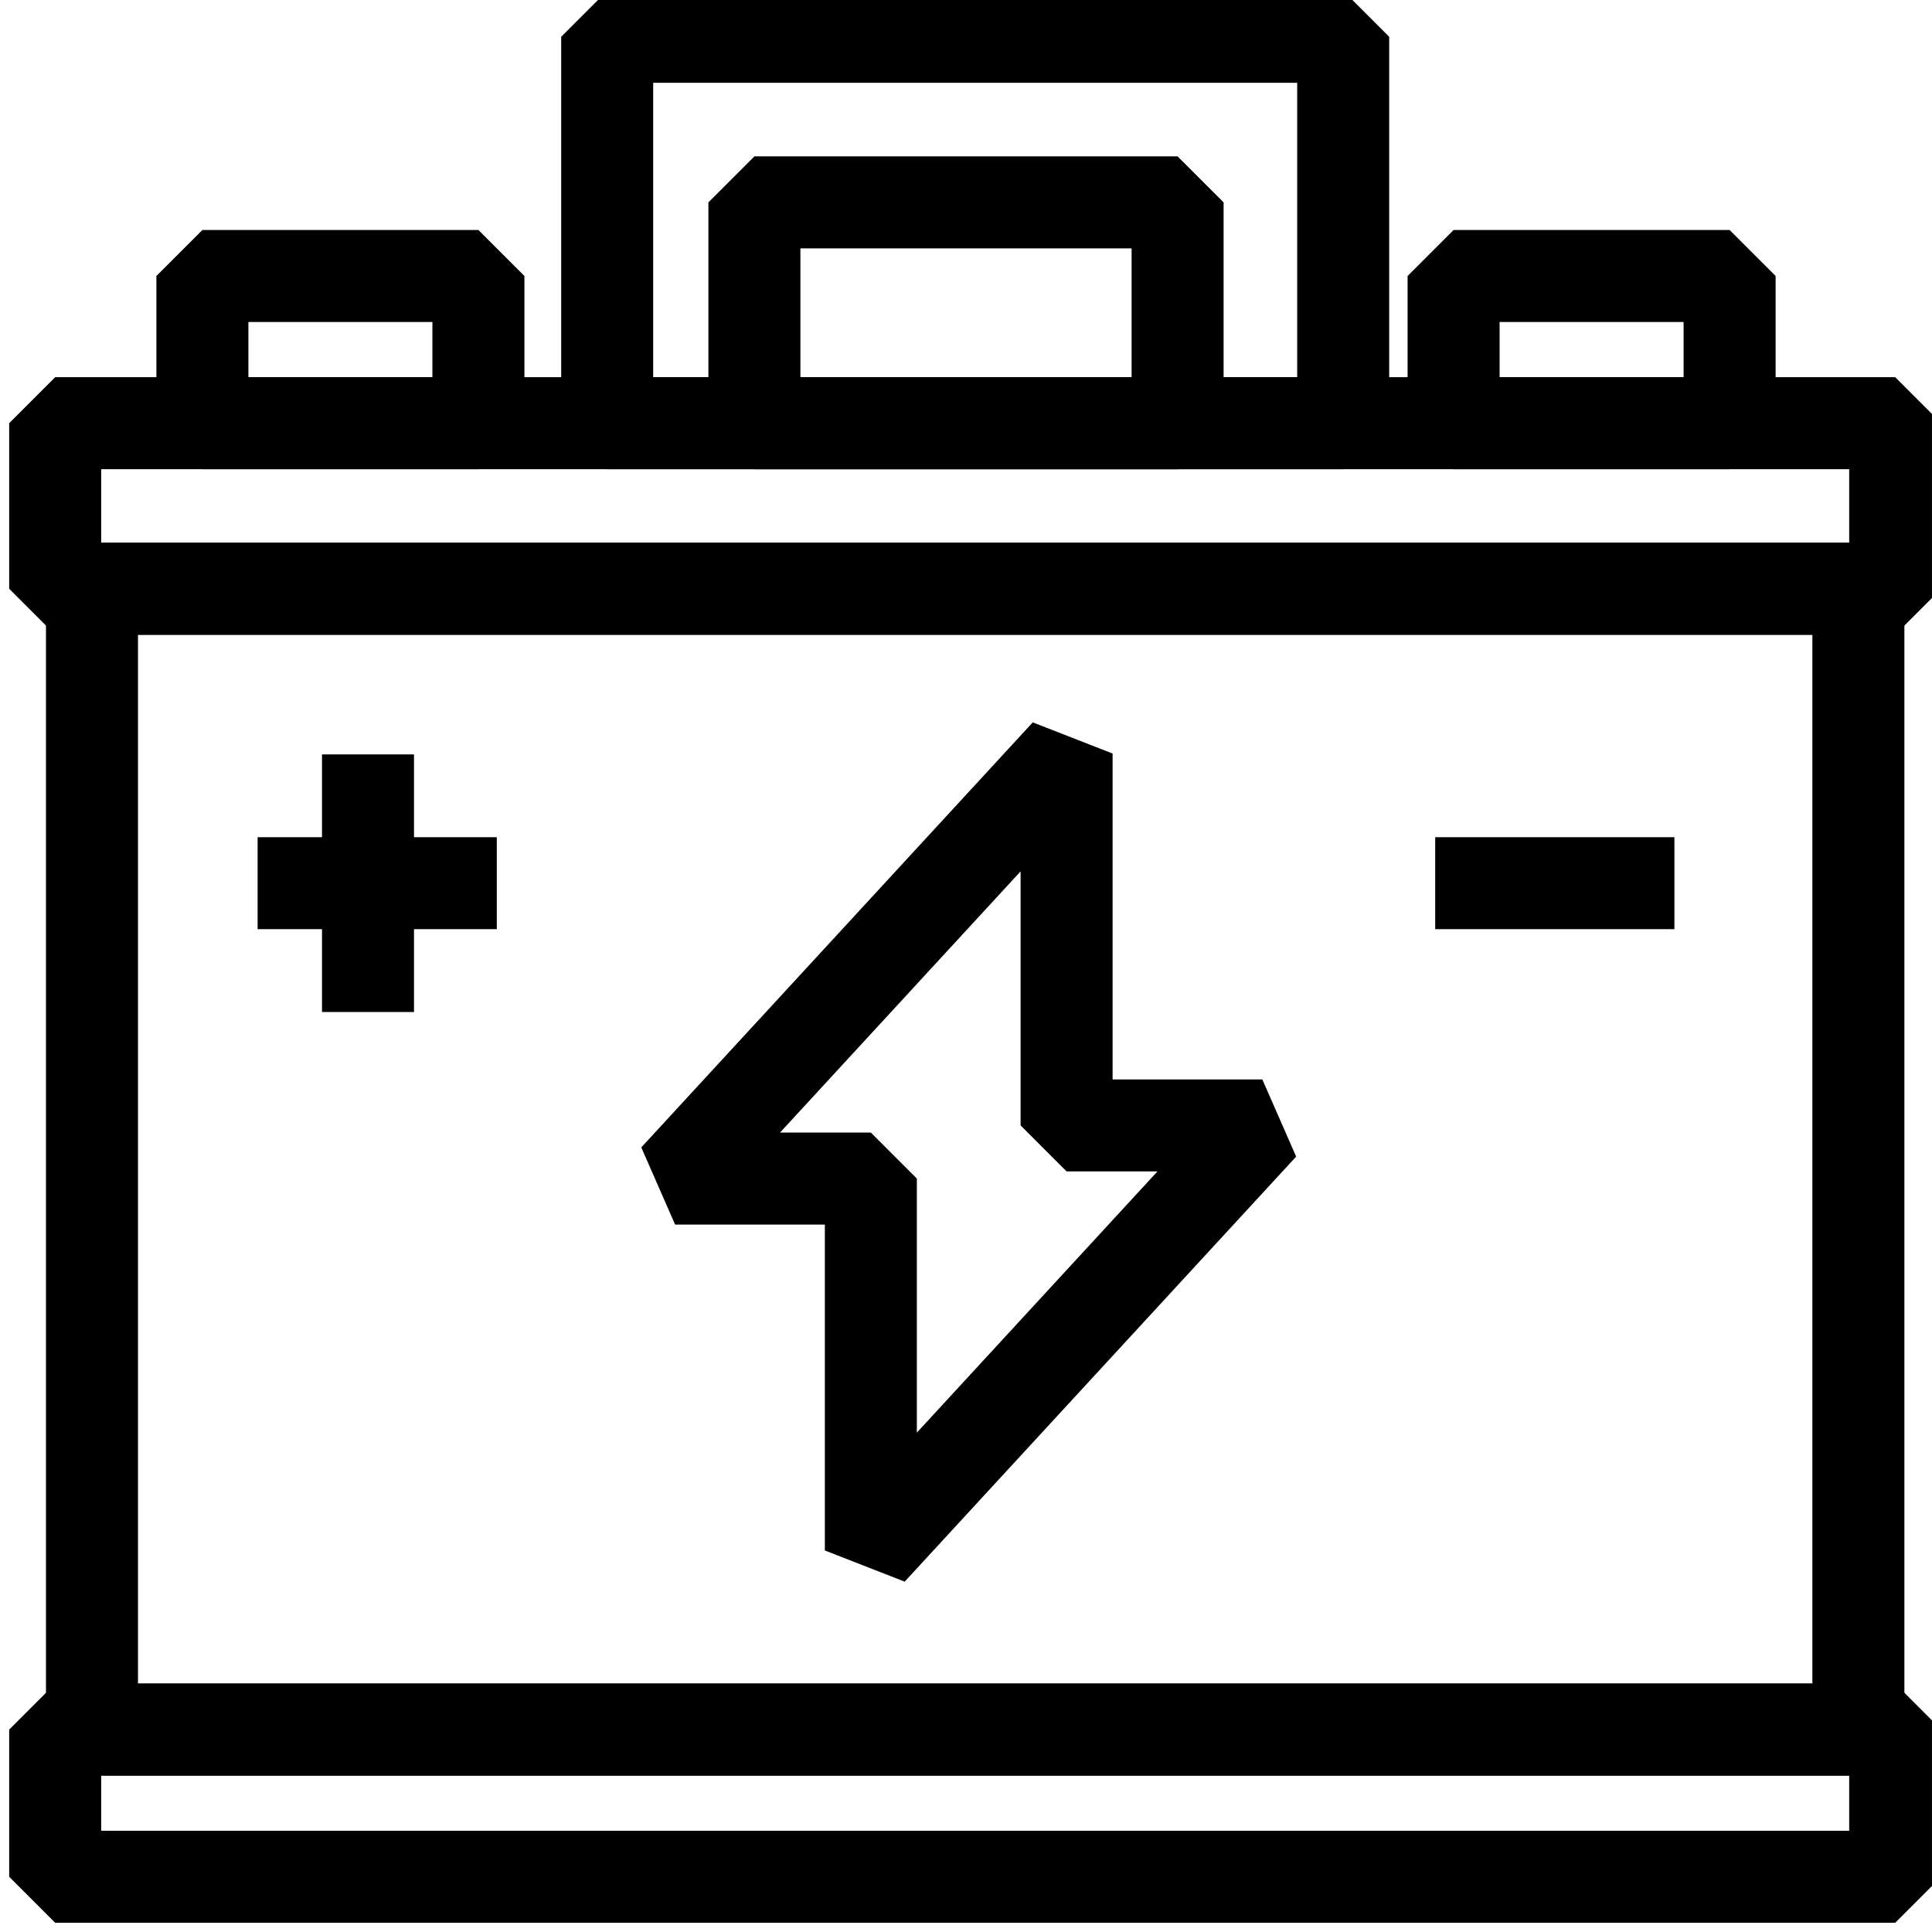
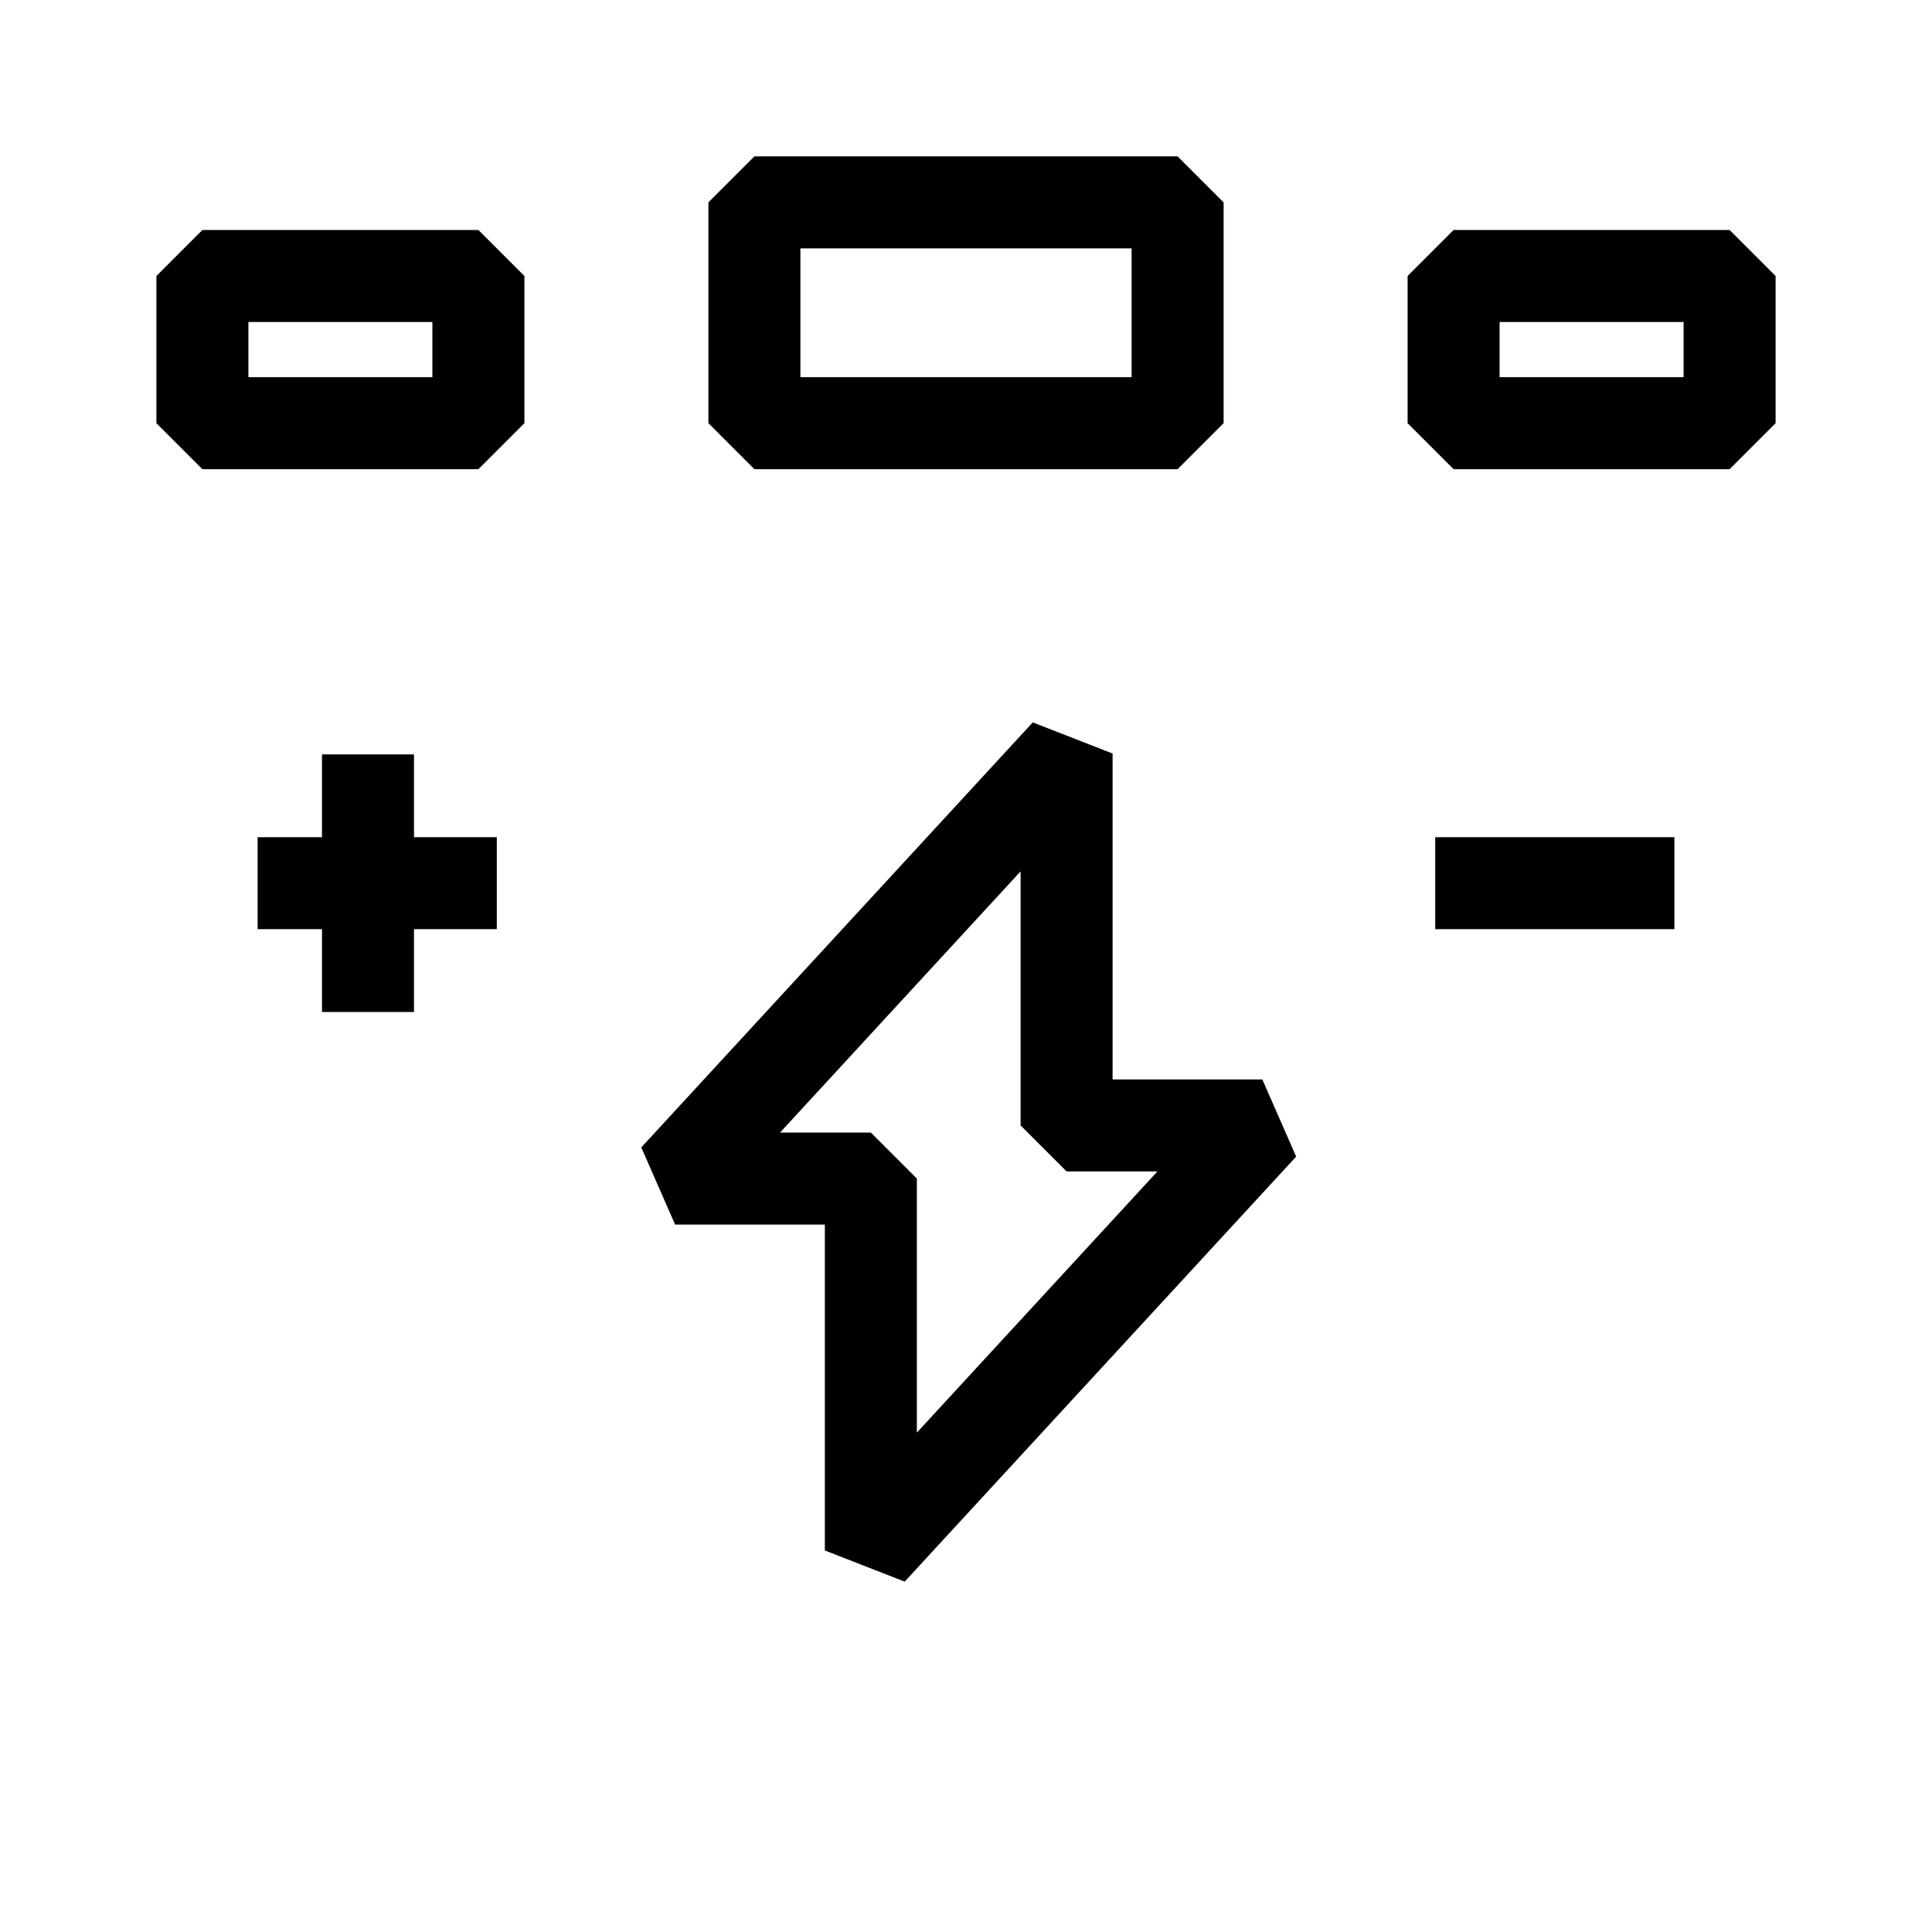
<svg xmlns="http://www.w3.org/2000/svg" width="105" height="105" viewBox="0 0 105 105">
  <defs>
    <clipPath id="clip-path">
-       <rect id="Rectangle_283" data-name="Rectangle 283" width="105" height="105" transform="translate(0 0)" fill="none" stroke="#000001" stroke-width="5" />
-     </clipPath>
+       </clipPath>
  </defs>
  <g id="Group_447" data-name="Group 447" transform="translate(-0.001 -0.014)">
    <g id="Group_409" data-name="Group 409" transform="translate(0 0.013)">
      <g id="Group_408" data-name="Group 408" transform="translate(0)" clip-path="url(#clip-path)">
        <rect id="Rectangle_280" data-name="Rectangle 280" width="100" height="9" transform="translate(3 23)" fill="none" stroke="#000001" stroke-linejoin="bevel" stroke-width="5" />
-         <rect id="Rectangle_281" data-name="Rectangle 281" width="100" height="8" transform="translate(3 94)" fill="none" stroke="#000001" stroke-linejoin="bevel" stroke-width="5" />
        <rect id="Rectangle_282" data-name="Rectangle 282" width="96" height="62" transform="translate(5 32)" fill="none" stroke="#000001" stroke-linejoin="bevel" stroke-width="5" />
      </g>
    </g>
    <path id="Path_981" data-name="Path 981" d="M63.914,56.212H53.276V36L32,59.1H42.638V79.312Z" transform="translate(4.692 4.967)" fill="none" stroke="#000001" stroke-linejoin="bevel" stroke-width="5" />
    <line id="Line_45" data-name="Line 45" x2="13" transform="translate(14.001 48.013)" fill="none" stroke="#000001" stroke-linejoin="bevel" stroke-width="5" />
    <line id="Line_46" data-name="Line 46" y2="14" transform="translate(20.001 41.013)" fill="none" stroke="#000001" stroke-linejoin="bevel" stroke-width="5" />
    <line id="Line_47" data-name="Line 47" x2="13" transform="translate(78.001 48.013)" fill="none" stroke="#000001" stroke-linejoin="bevel" stroke-width="5" />
    <rect id="Rectangle_284" data-name="Rectangle 284" width="15" height="8" transform="translate(11.001 15.013)" fill="none" stroke="#000001" stroke-linejoin="bevel" stroke-width="5" />
    <rect id="Rectangle_285" data-name="Rectangle 285" width="15" height="8" transform="translate(79.001 15.013)" fill="none" stroke="#000001" stroke-linejoin="bevel" stroke-width="5" />
    <g id="Group_411" data-name="Group 411" transform="translate(0 0.013)">
      <g id="Group_410" data-name="Group 410" transform="translate(0)" clip-path="url(#clip-path)">
-         <rect id="Rectangle_286" data-name="Rectangle 286" width="40" height="21" transform="translate(33 2)" fill="none" stroke="#000001" stroke-linejoin="bevel" stroke-width="5" />
-       </g>
+         </g>
    </g>
    <rect id="Rectangle_288" data-name="Rectangle 288" width="23" height="12" transform="translate(41.001 11.013)" fill="none" stroke="#000001" stroke-linejoin="bevel" stroke-width="5" />
  </g>
</svg>